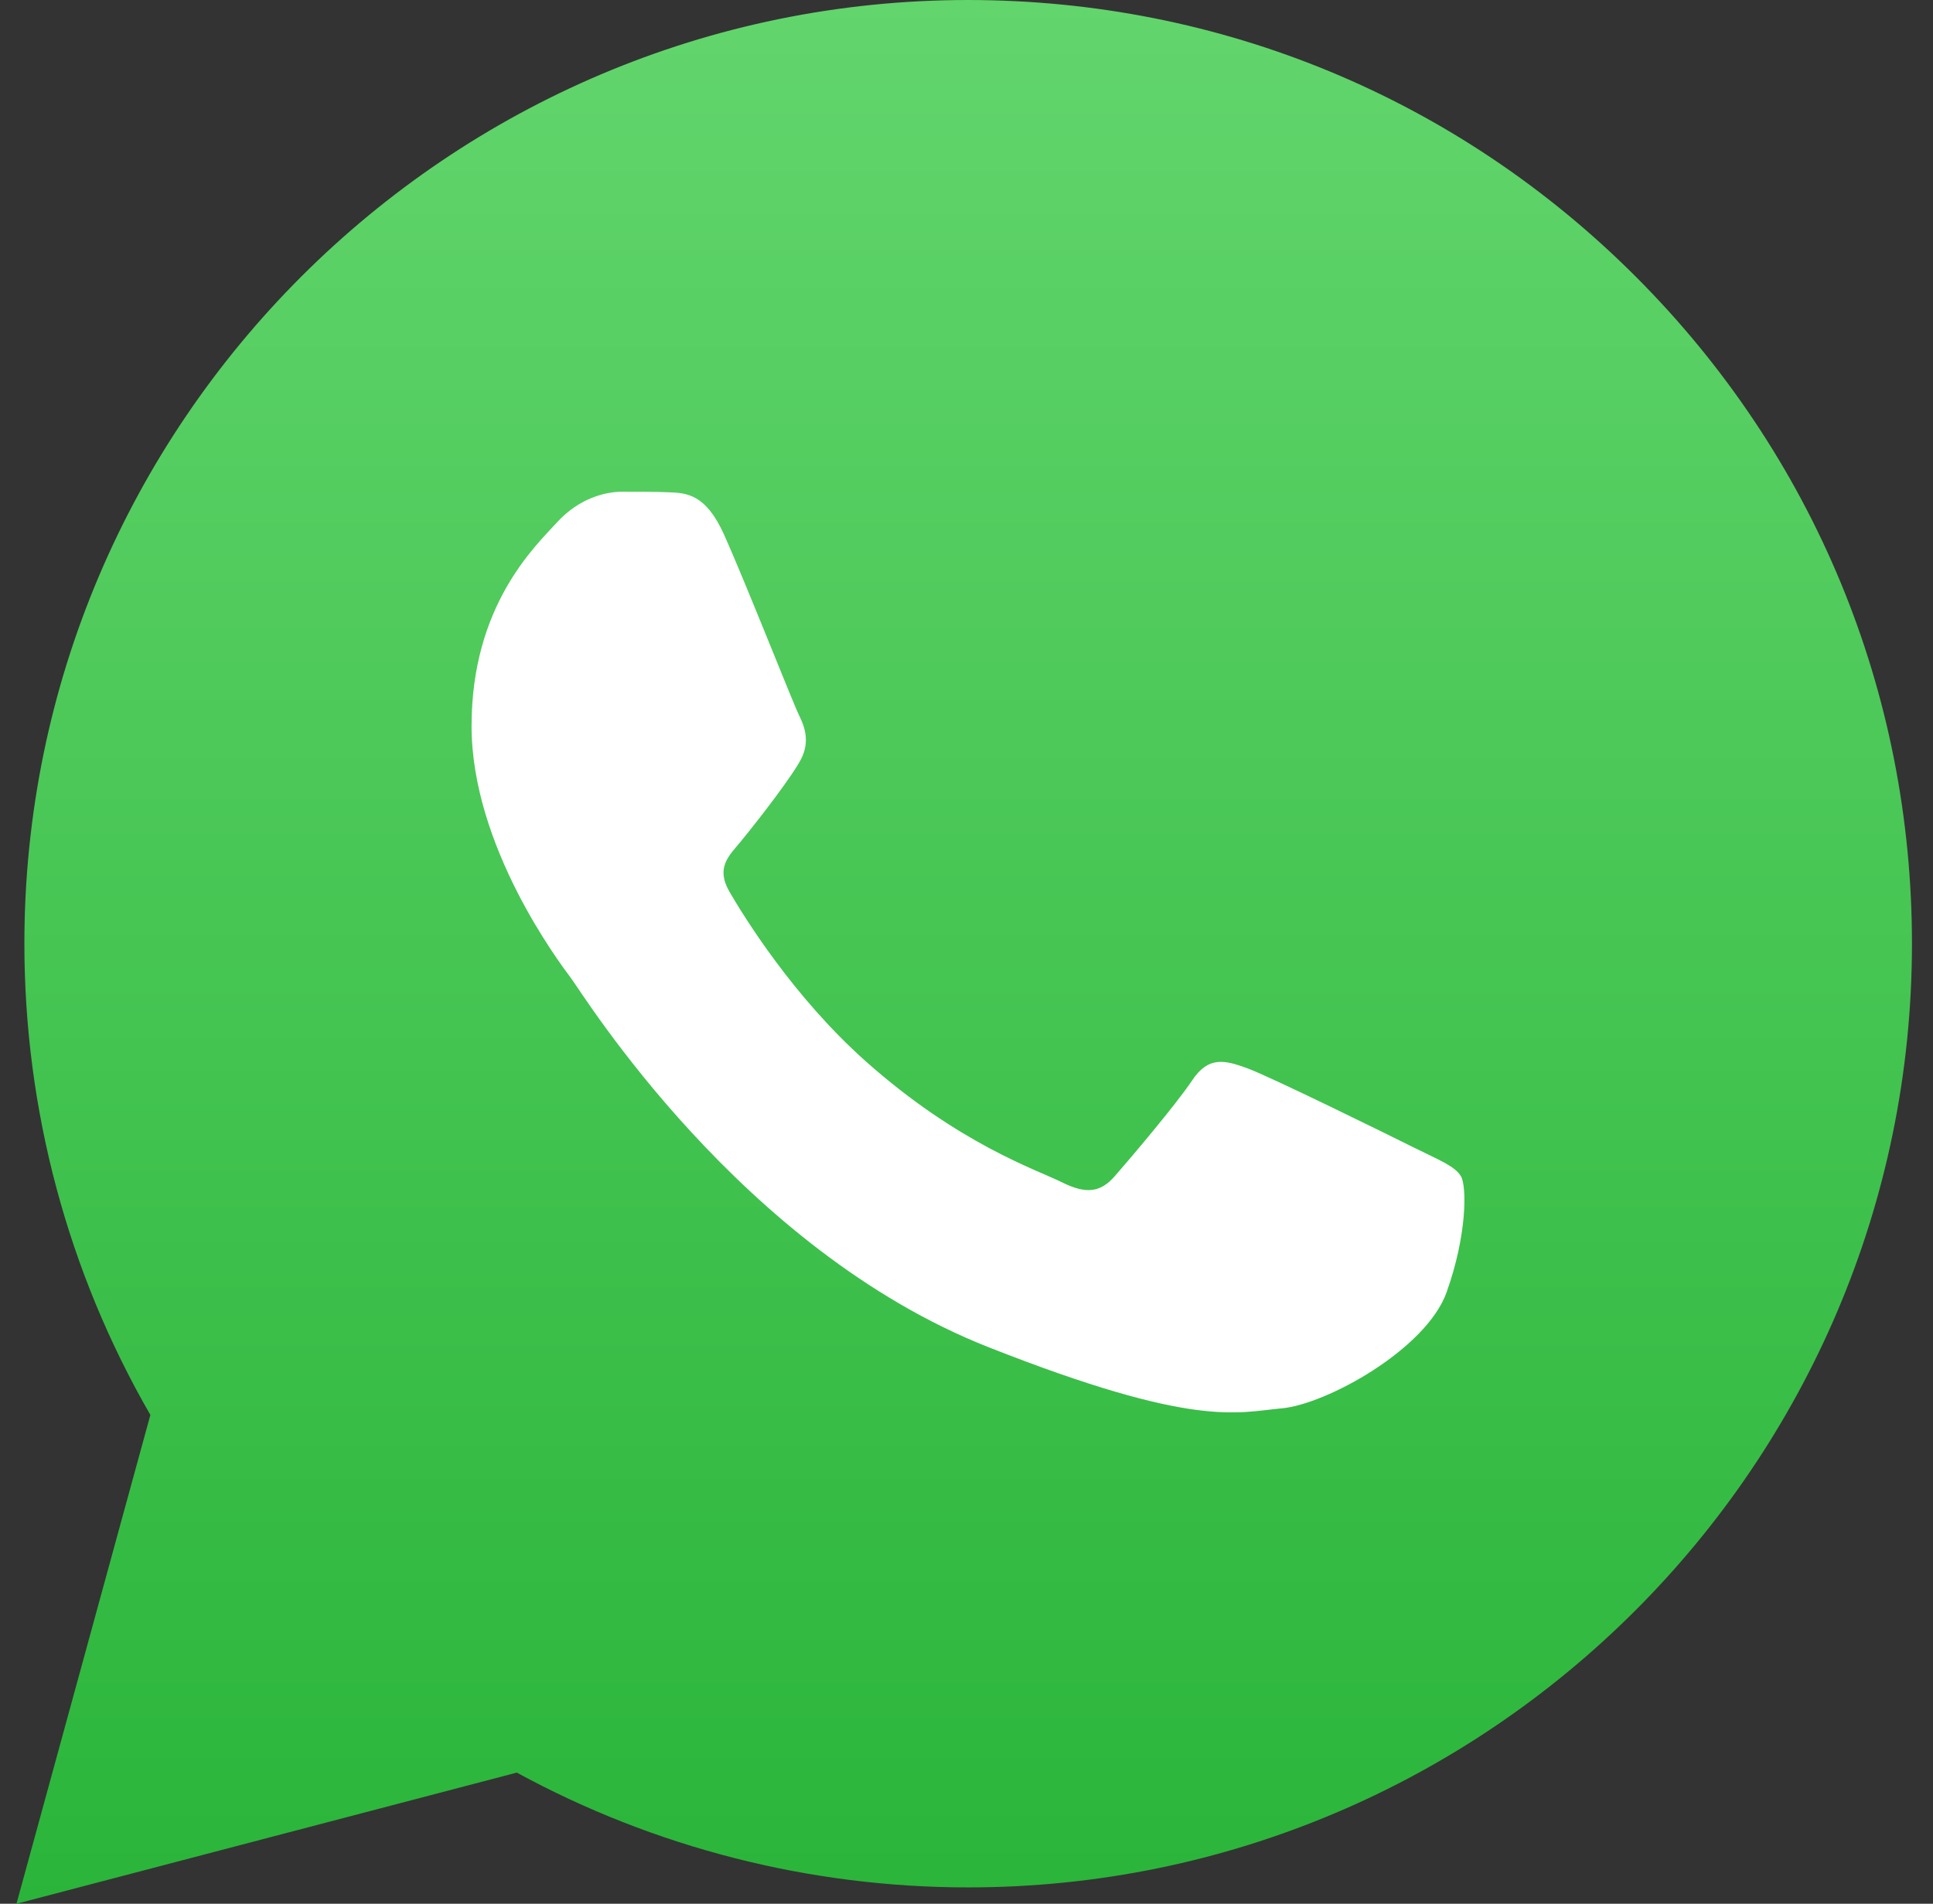
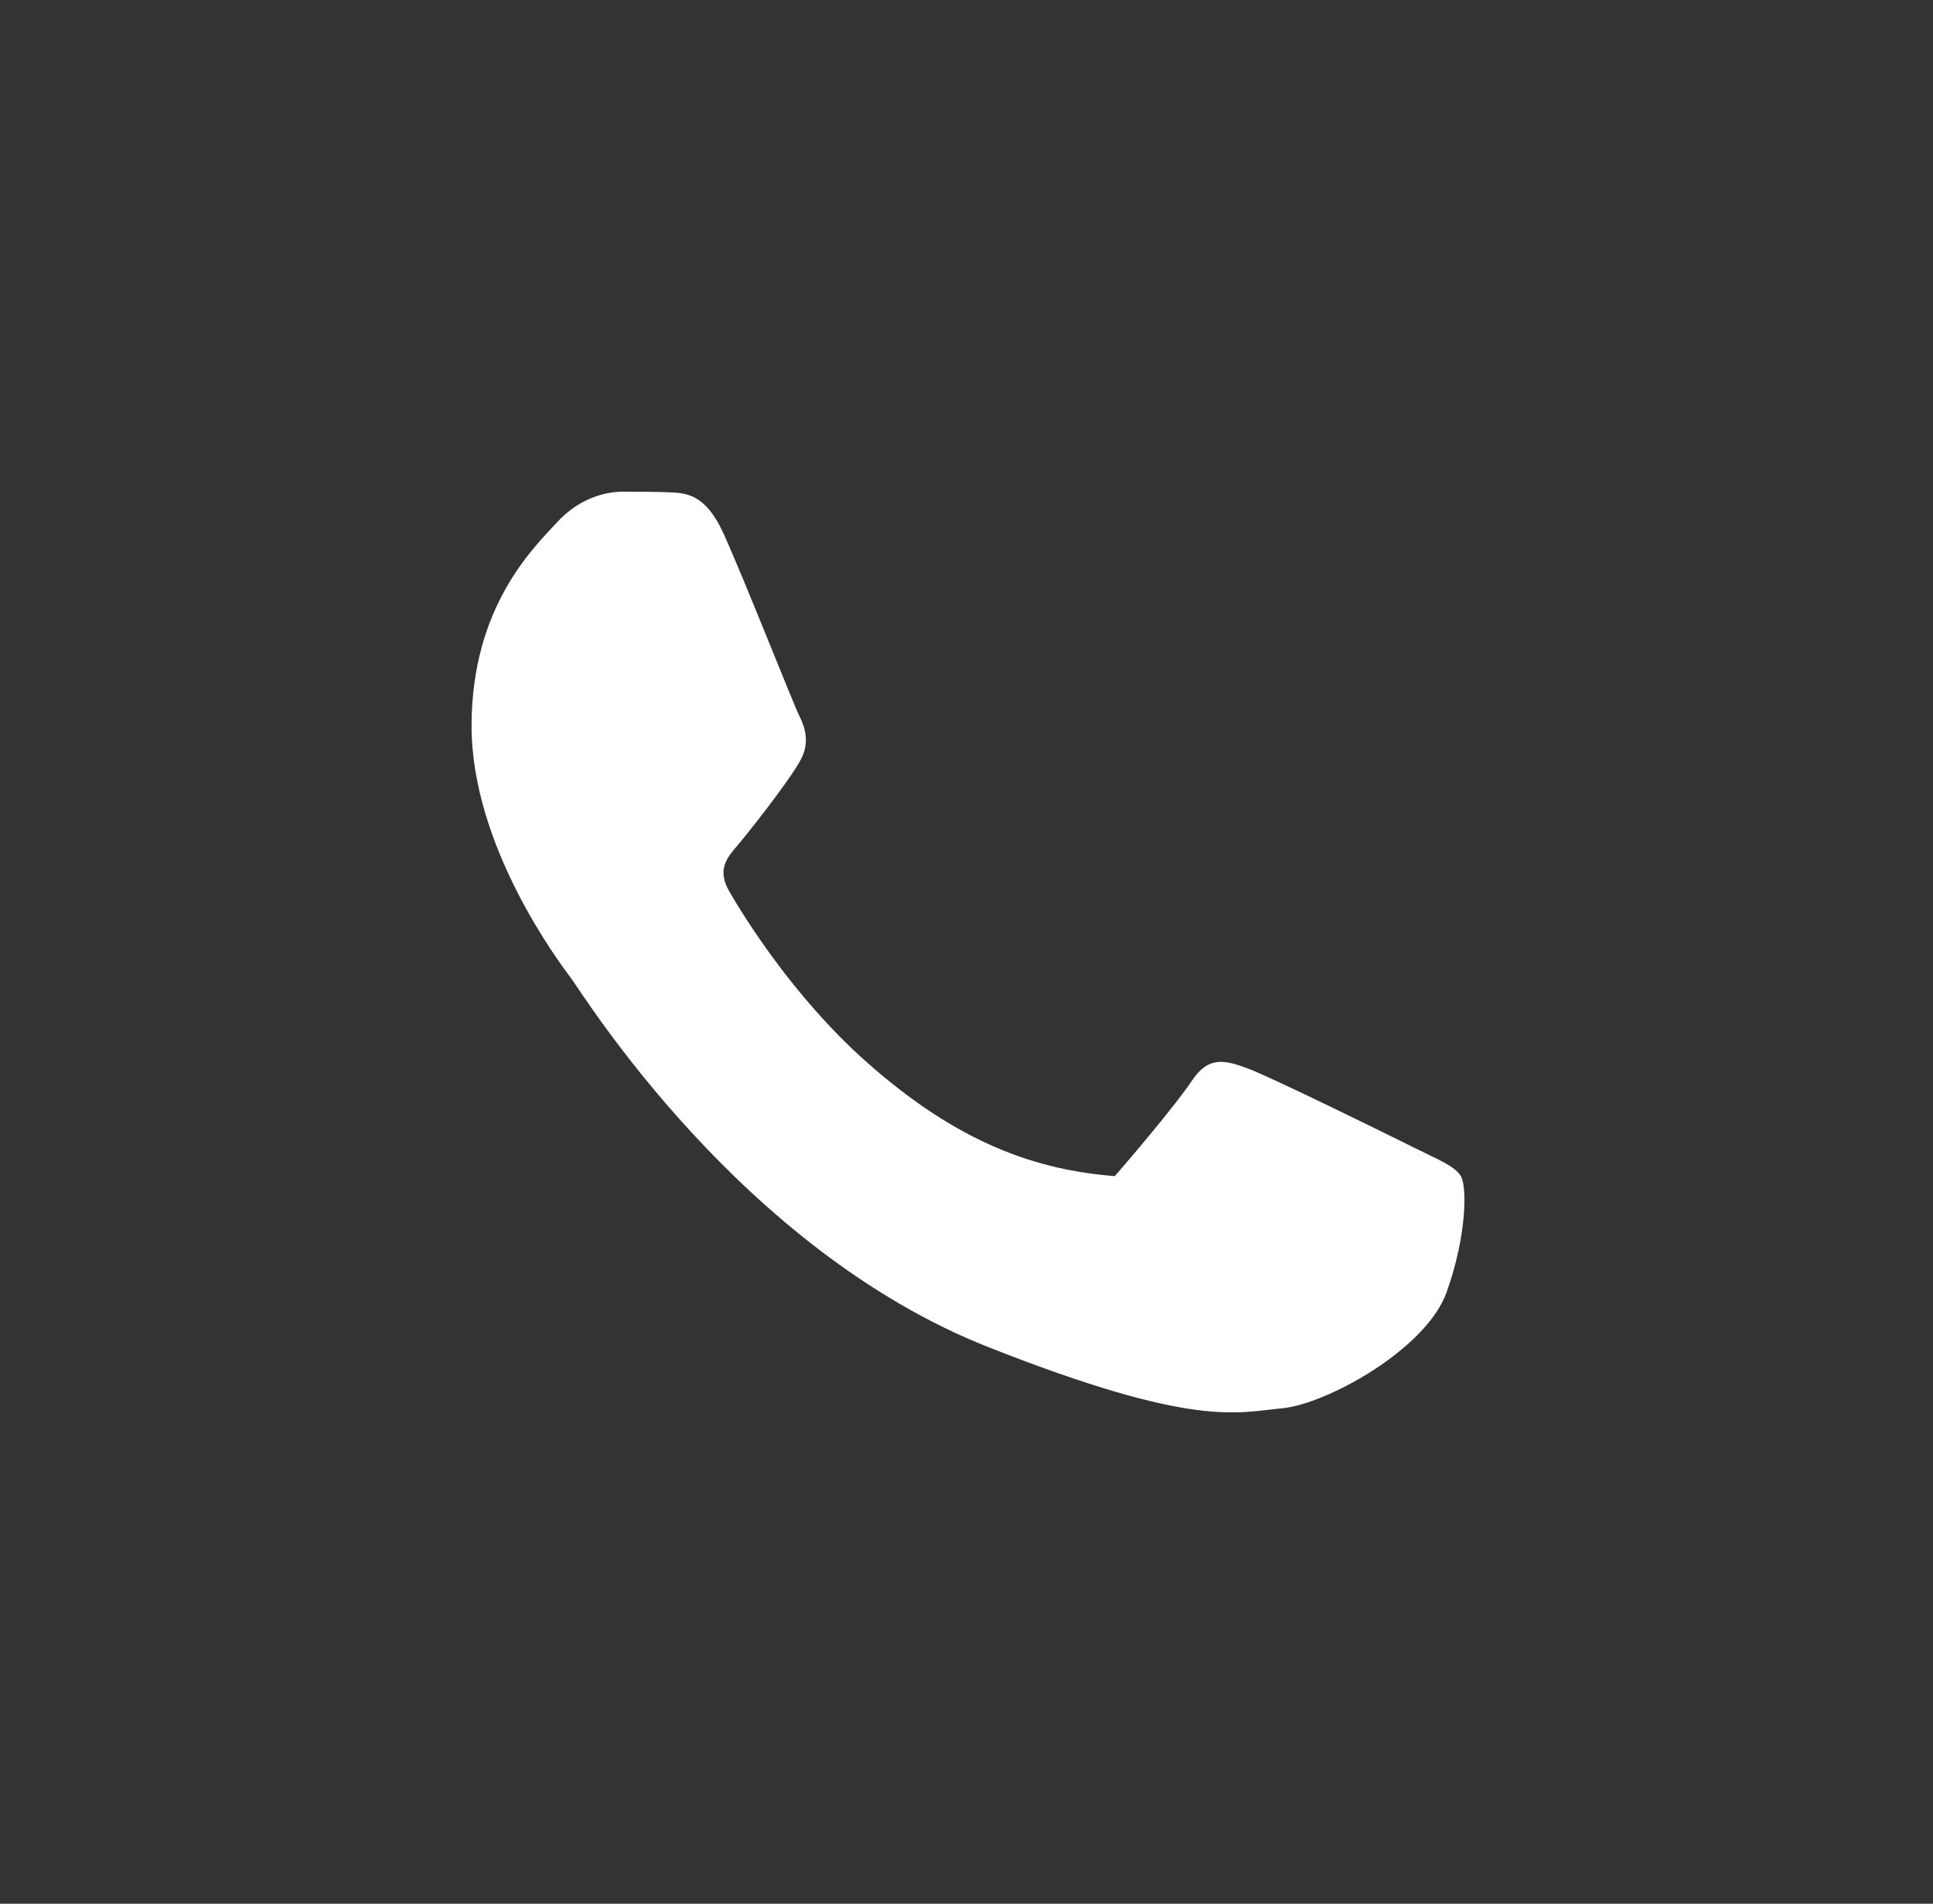
<svg xmlns="http://www.w3.org/2000/svg" width="67" height="66" viewBox="0 0 67 66" fill="none">
  <rect x="0" y="0" width="67" height="66" fill="#333333" stroke="none" />
-   <path d="M0.571 66L5.212 49.053C2.349 44.093 0.844 38.466 0.845 32.703C0.852 14.67 15.527 0 33.558 0C42.309 0.004 50.523 3.41 56.698 9.591C62.874 15.773 66.274 23.99 66.271 32.728C66.263 50.761 51.588 65.433 33.559 65.433C33.558 65.433 33.56 65.433 33.559 65.433H33.545C28.07 65.431 22.69 64.057 17.913 61.453L0.571 66Z" fill="url(#paint0_linear)" />
-   <path fill-rule="evenodd" clip-rule="evenodd" d="M25.094 18.53C24.46 17.12 23.792 17.092 23.189 17.067C22.695 17.046 22.13 17.047 21.566 17.047C21.002 17.047 20.085 17.259 19.309 18.107C18.533 18.954 16.345 21.002 16.345 25.168C16.345 29.334 19.379 33.36 19.802 33.925C20.226 34.49 25.66 43.312 34.266 46.706C41.418 49.527 42.873 48.966 44.426 48.825C45.978 48.684 49.435 46.777 50.141 44.8C50.847 42.823 50.847 41.128 50.635 40.774C50.423 40.421 49.858 40.209 49.012 39.786C48.165 39.363 44.003 37.314 43.226 37.032C42.45 36.749 41.886 36.608 41.321 37.456C40.756 38.303 39.135 40.209 38.641 40.774C38.147 41.34 37.653 41.41 36.806 40.987C35.959 40.562 33.232 39.669 29.997 36.784C27.481 34.54 25.781 31.768 25.287 30.921C24.793 30.074 25.279 29.656 25.659 29.193C26.344 28.36 27.492 26.863 27.775 26.298C28.057 25.733 27.916 25.239 27.704 24.815C27.492 24.392 25.847 20.204 25.094 18.53V18.53Z" fill="white" />
+   <path fill-rule="evenodd" clip-rule="evenodd" d="M25.094 18.53C24.46 17.12 23.792 17.092 23.189 17.067C22.695 17.046 22.13 17.047 21.566 17.047C21.002 17.047 20.085 17.259 19.309 18.107C18.533 18.954 16.345 21.002 16.345 25.168C16.345 29.334 19.379 33.36 19.802 33.925C20.226 34.49 25.66 43.312 34.266 46.706C41.418 49.527 42.873 48.966 44.426 48.825C45.978 48.684 49.435 46.777 50.141 44.8C50.847 42.823 50.847 41.128 50.635 40.774C50.423 40.421 49.858 40.209 49.012 39.786C48.165 39.363 44.003 37.314 43.226 37.032C42.45 36.749 41.886 36.608 41.321 37.456C40.756 38.303 39.135 40.209 38.641 40.774C35.959 40.562 33.232 39.669 29.997 36.784C27.481 34.54 25.781 31.768 25.287 30.921C24.793 30.074 25.279 29.656 25.659 29.193C26.344 28.36 27.492 26.863 27.775 26.298C28.057 25.733 27.916 25.239 27.704 24.815C27.492 24.392 25.847 20.204 25.094 18.53V18.53Z" fill="white" />
  <defs>
    <linearGradient id="paint0_linear" x1="33.421" y1="-1.184" x2="33.421" y2="66" gradientUnits="userSpaceOnUse">
      <stop stop-color="#63D66D" />
      <stop offset="1" stop-color="#2AB53A" />
    </linearGradient>
  </defs>
</svg>